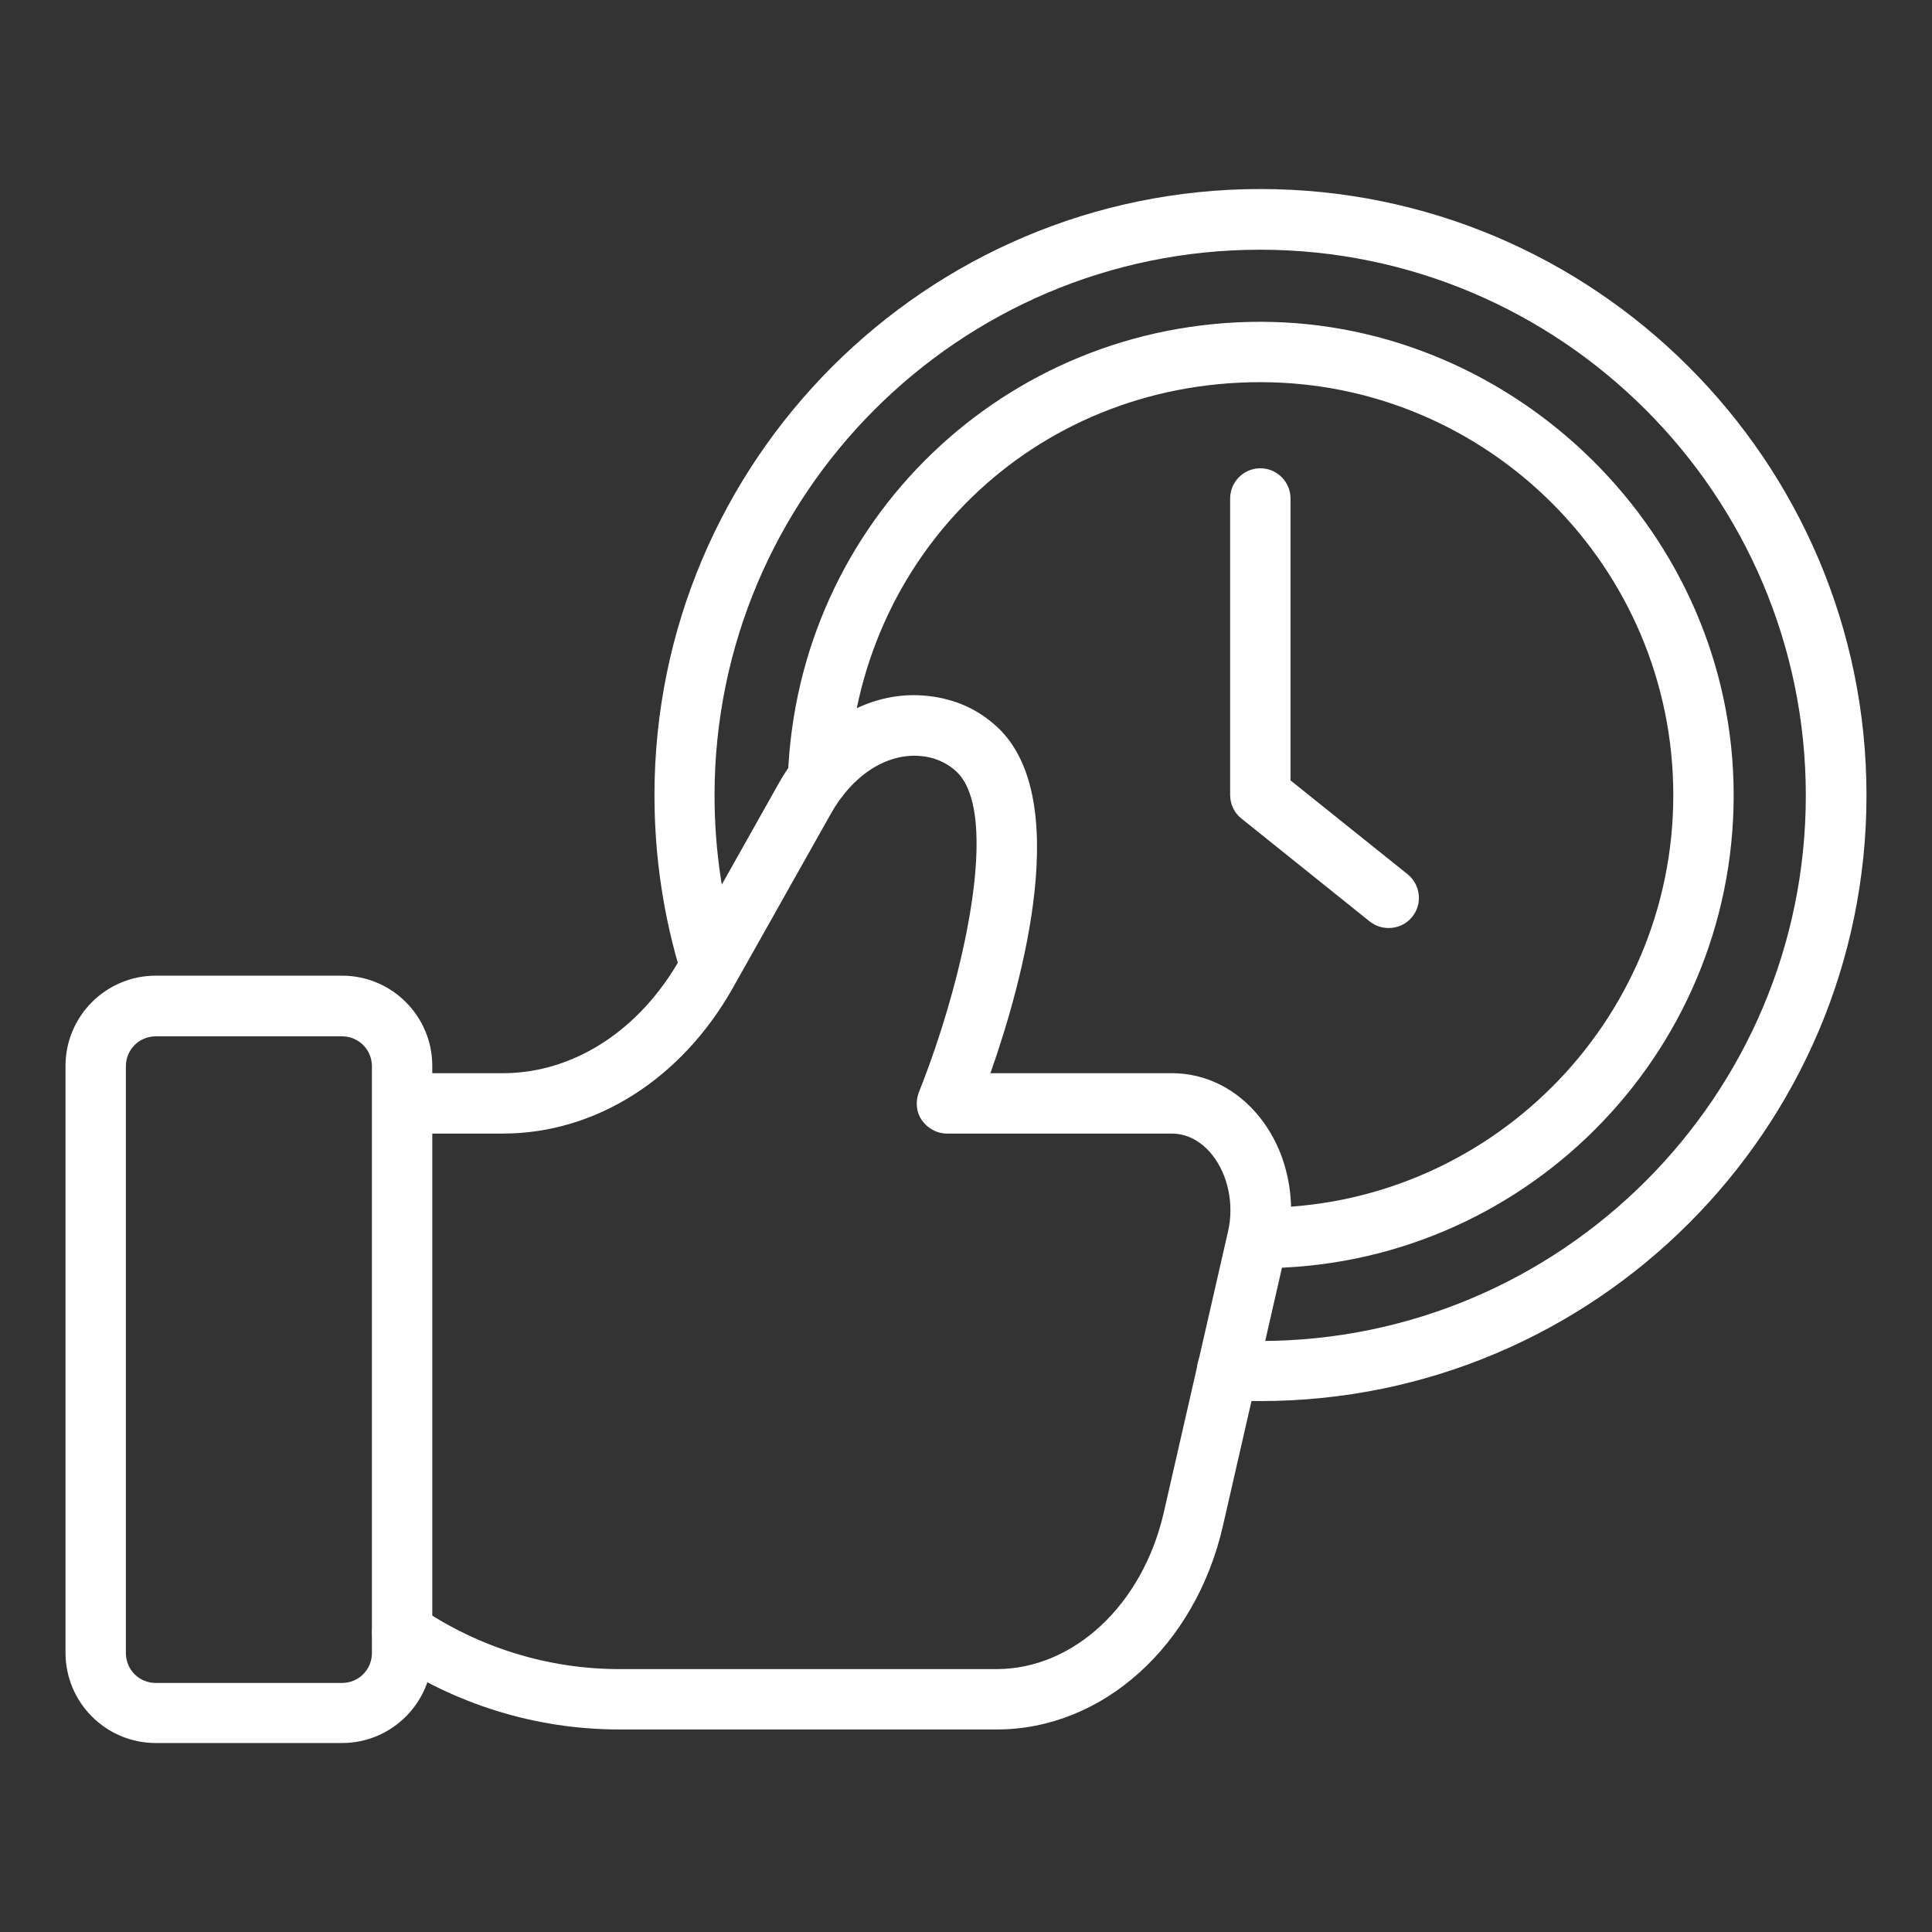
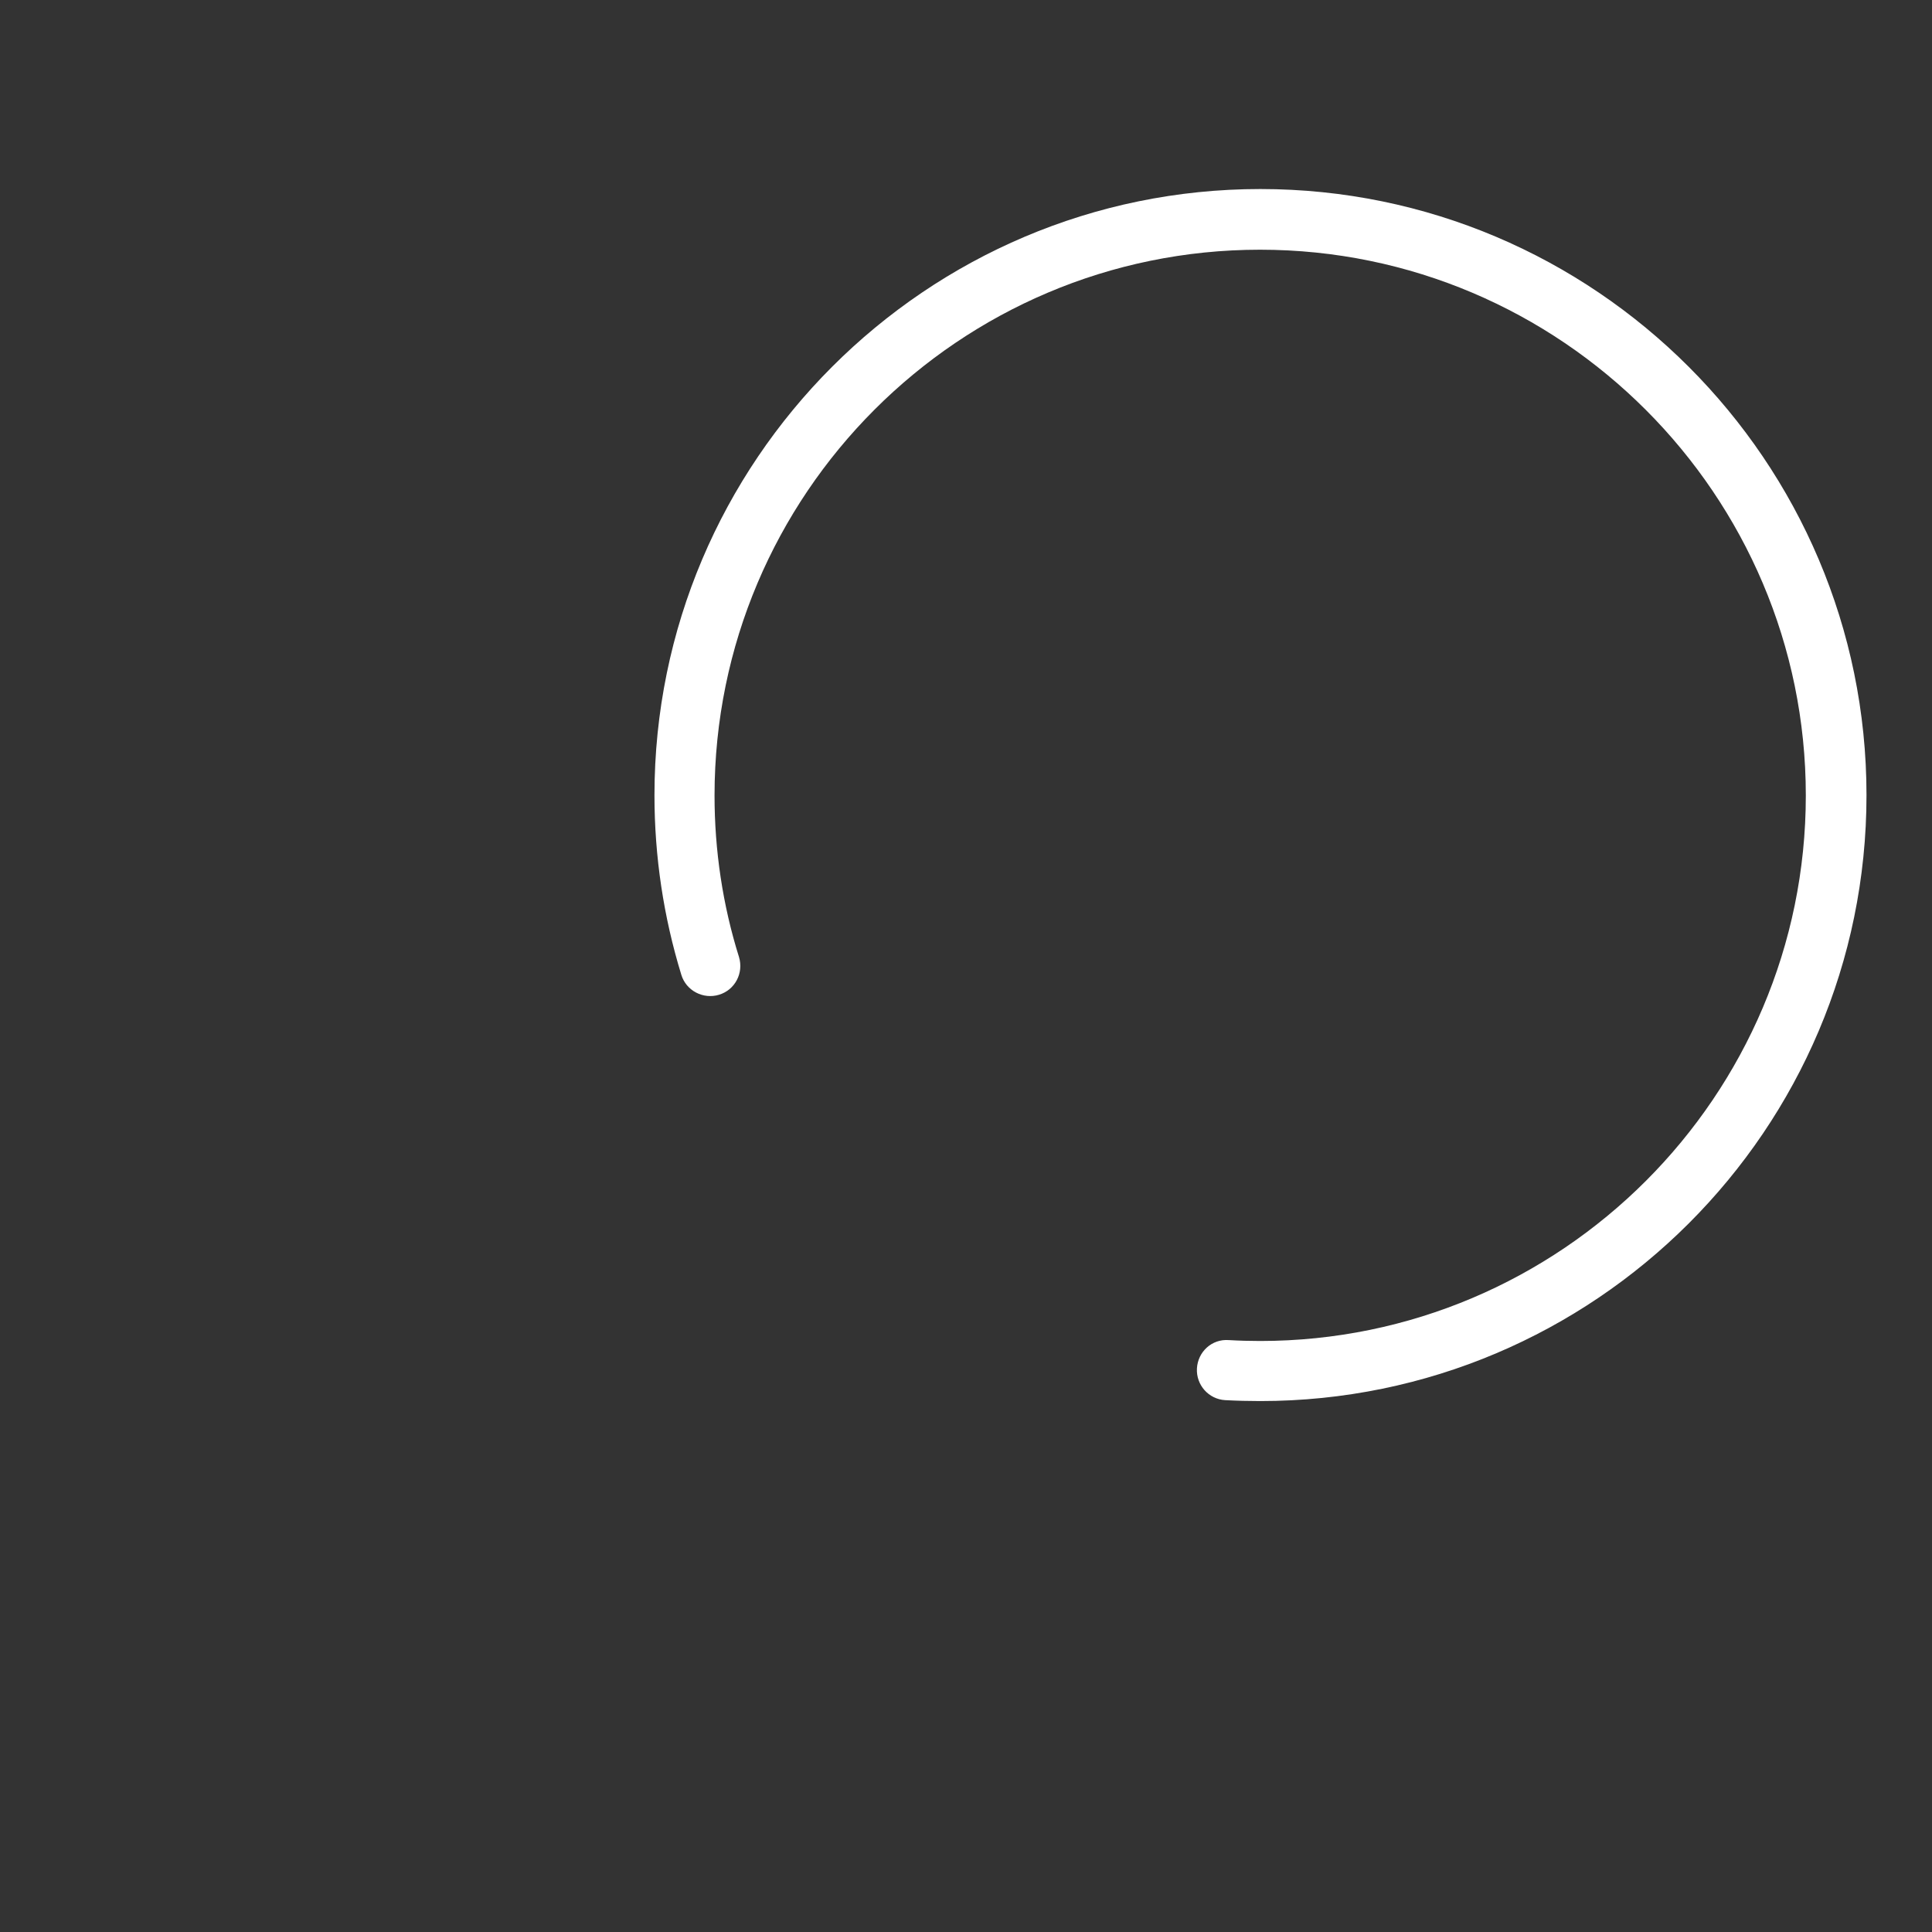
<svg xmlns="http://www.w3.org/2000/svg" width="64" height="64" viewBox="0 0 64 64" fill="none">
  <rect x="0" y="0" width="64" height="64" fill="#333333" stroke="none" />
-   <path d="M33.01 57.291H20.52C17.75 57.291 15.069 56.461 12.759 54.891C12.3 54.581 12.19 53.961 12.499 53.501C12.809 53.041 13.43 52.931 13.889 53.241C15.86 54.581 18.16 55.291 20.52 55.291H33.01C35.569 55.291 37.849 53.161 38.55 50.111L40.679 40.801C40.889 39.891 40.679 38.921 40.16 38.261C39.95 37.991 39.489 37.551 38.819 37.551H31.369C31.04 37.551 30.73 37.381 30.54 37.111C30.349 36.841 30.32 36.491 30.439 36.181C31.89 32.561 33.219 26.851 31.63 25.511C31.299 25.231 30.91 25.071 30.45 25.041C29.349 24.961 28.23 25.691 27.52 26.961L24.279 32.721C22.579 35.741 19.73 37.551 16.66 37.551H13.339C12.79 37.551 12.339 37.101 12.339 36.551C12.339 36.001 12.79 35.551 13.339 35.551H16.66C19 35.551 21.2 34.131 22.54 31.741L25.779 25.981C26.869 24.021 28.73 22.891 30.599 23.041C31.489 23.111 32.27 23.421 32.919 23.981C35.62 26.261 33.87 32.541 32.809 35.551H38.819C39.94 35.551 40.98 36.071 41.73 37.011C42.639 38.151 42.98 39.741 42.639 41.241L40.51 50.551C39.599 54.521 36.529 57.291 33.02 57.291H33.01Z" fill="white" />
-   <path d="M11.33 57.74H5.16C3.51 57.74 2.17 56.4 2.17 54.75V35.31C2.17 33.66 3.51 32.32 5.16 32.32H11.33C12.98 32.32 14.32 33.66 14.32 35.31V54.75C14.32 56.4 12.98 57.74 11.33 57.74ZM5.16 34.33C4.61 34.33 4.17 34.77 4.17 35.32V54.76C4.17 55.31 4.61 55.75 5.16 55.75H11.33C11.88 55.75 12.32 55.31 12.32 54.76V35.32C12.32 34.77 11.88 34.33 11.33 34.33H5.16Z" fill="white" />
  <path d="M41.75 46.412C41.36 46.412 40.97 46.402 40.59 46.382C40.04 46.352 39.62 45.882 39.65 45.332C39.68 44.782 40.14 44.352 40.7 44.392C41.04 44.412 41.39 44.422 41.74 44.422C51.71 44.422 59.82 36.312 59.82 26.352C59.82 16.392 51.71 8.272 41.74 8.272C31.77 8.272 23.67 16.382 23.67 26.352C23.67 28.172 23.94 29.982 24.48 31.702C24.64 32.232 24.35 32.792 23.82 32.952C23.3 33.112 22.73 32.822 22.57 32.292C21.98 30.372 21.68 28.372 21.68 26.342C21.68 15.272 30.68 6.262 41.75 6.262C52.82 6.262 61.83 15.272 61.83 26.342C61.83 37.412 52.82 46.412 41.75 46.412Z" fill="white" />
-   <path d="M41.75 42.01C41.2 42.01 40.7 41.56 40.7 41.01C40.7 40.46 41.1 40.01 41.65 40.01H41.75C49.29 40.01 55.43 33.88 55.43 26.34C55.43 18.8 49.29 12.66 41.75 12.66C34.21 12.66 28.37 18.43 28.1 25.81C28.08 26.36 27.63 26.79 27.06 26.77C26.51 26.75 26.08 26.29 26.1 25.73C26.41 17.28 33.29 10.66 41.75 10.66C50.21 10.66 57.43 17.69 57.43 26.34C57.43 34.99 50.4 42.01 41.75 42.01Z" fill="white" />
-   <path d="M46 30.742C45.78 30.742 45.56 30.672 45.37 30.522L41.12 27.112C40.88 26.922 40.75 26.632 40.75 26.332V16.512C40.75 15.962 41.2 15.512 41.75 15.512C42.3 15.512 42.75 15.962 42.75 16.512V25.852L46.63 28.962C47.06 29.312 47.13 29.942 46.78 30.372C46.58 30.622 46.29 30.742 46 30.742Z" fill="white" />
</svg>